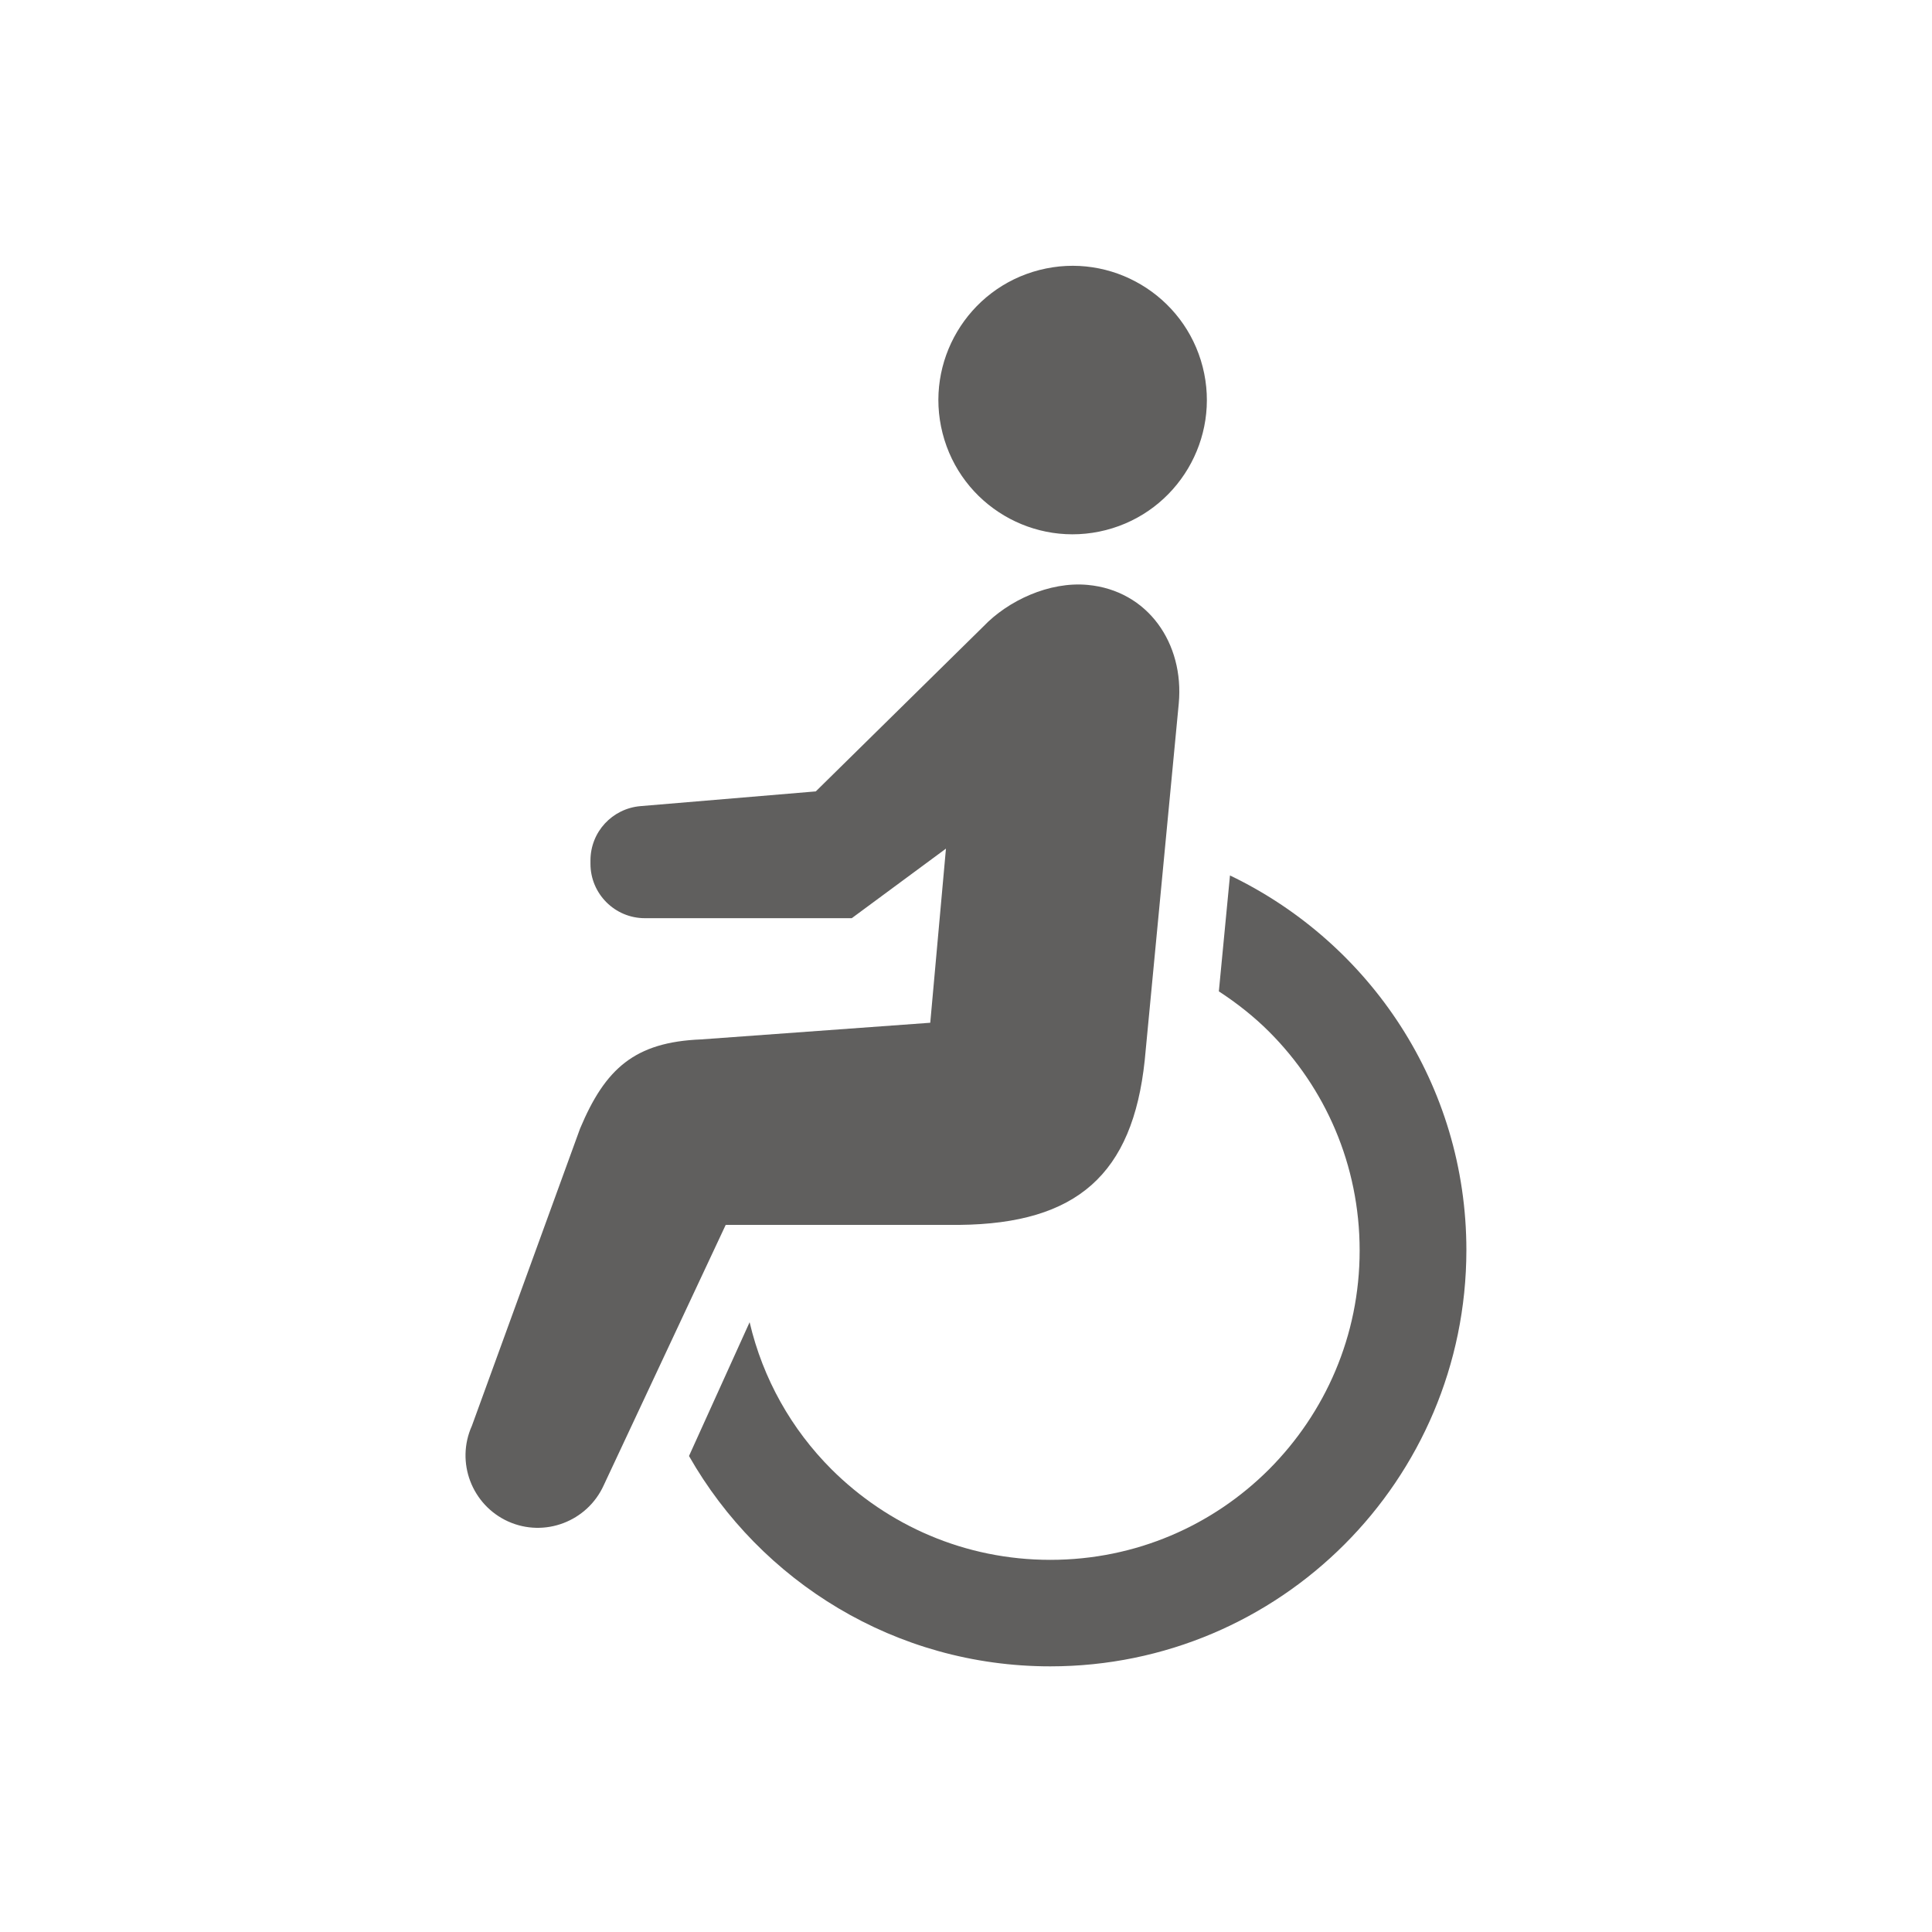
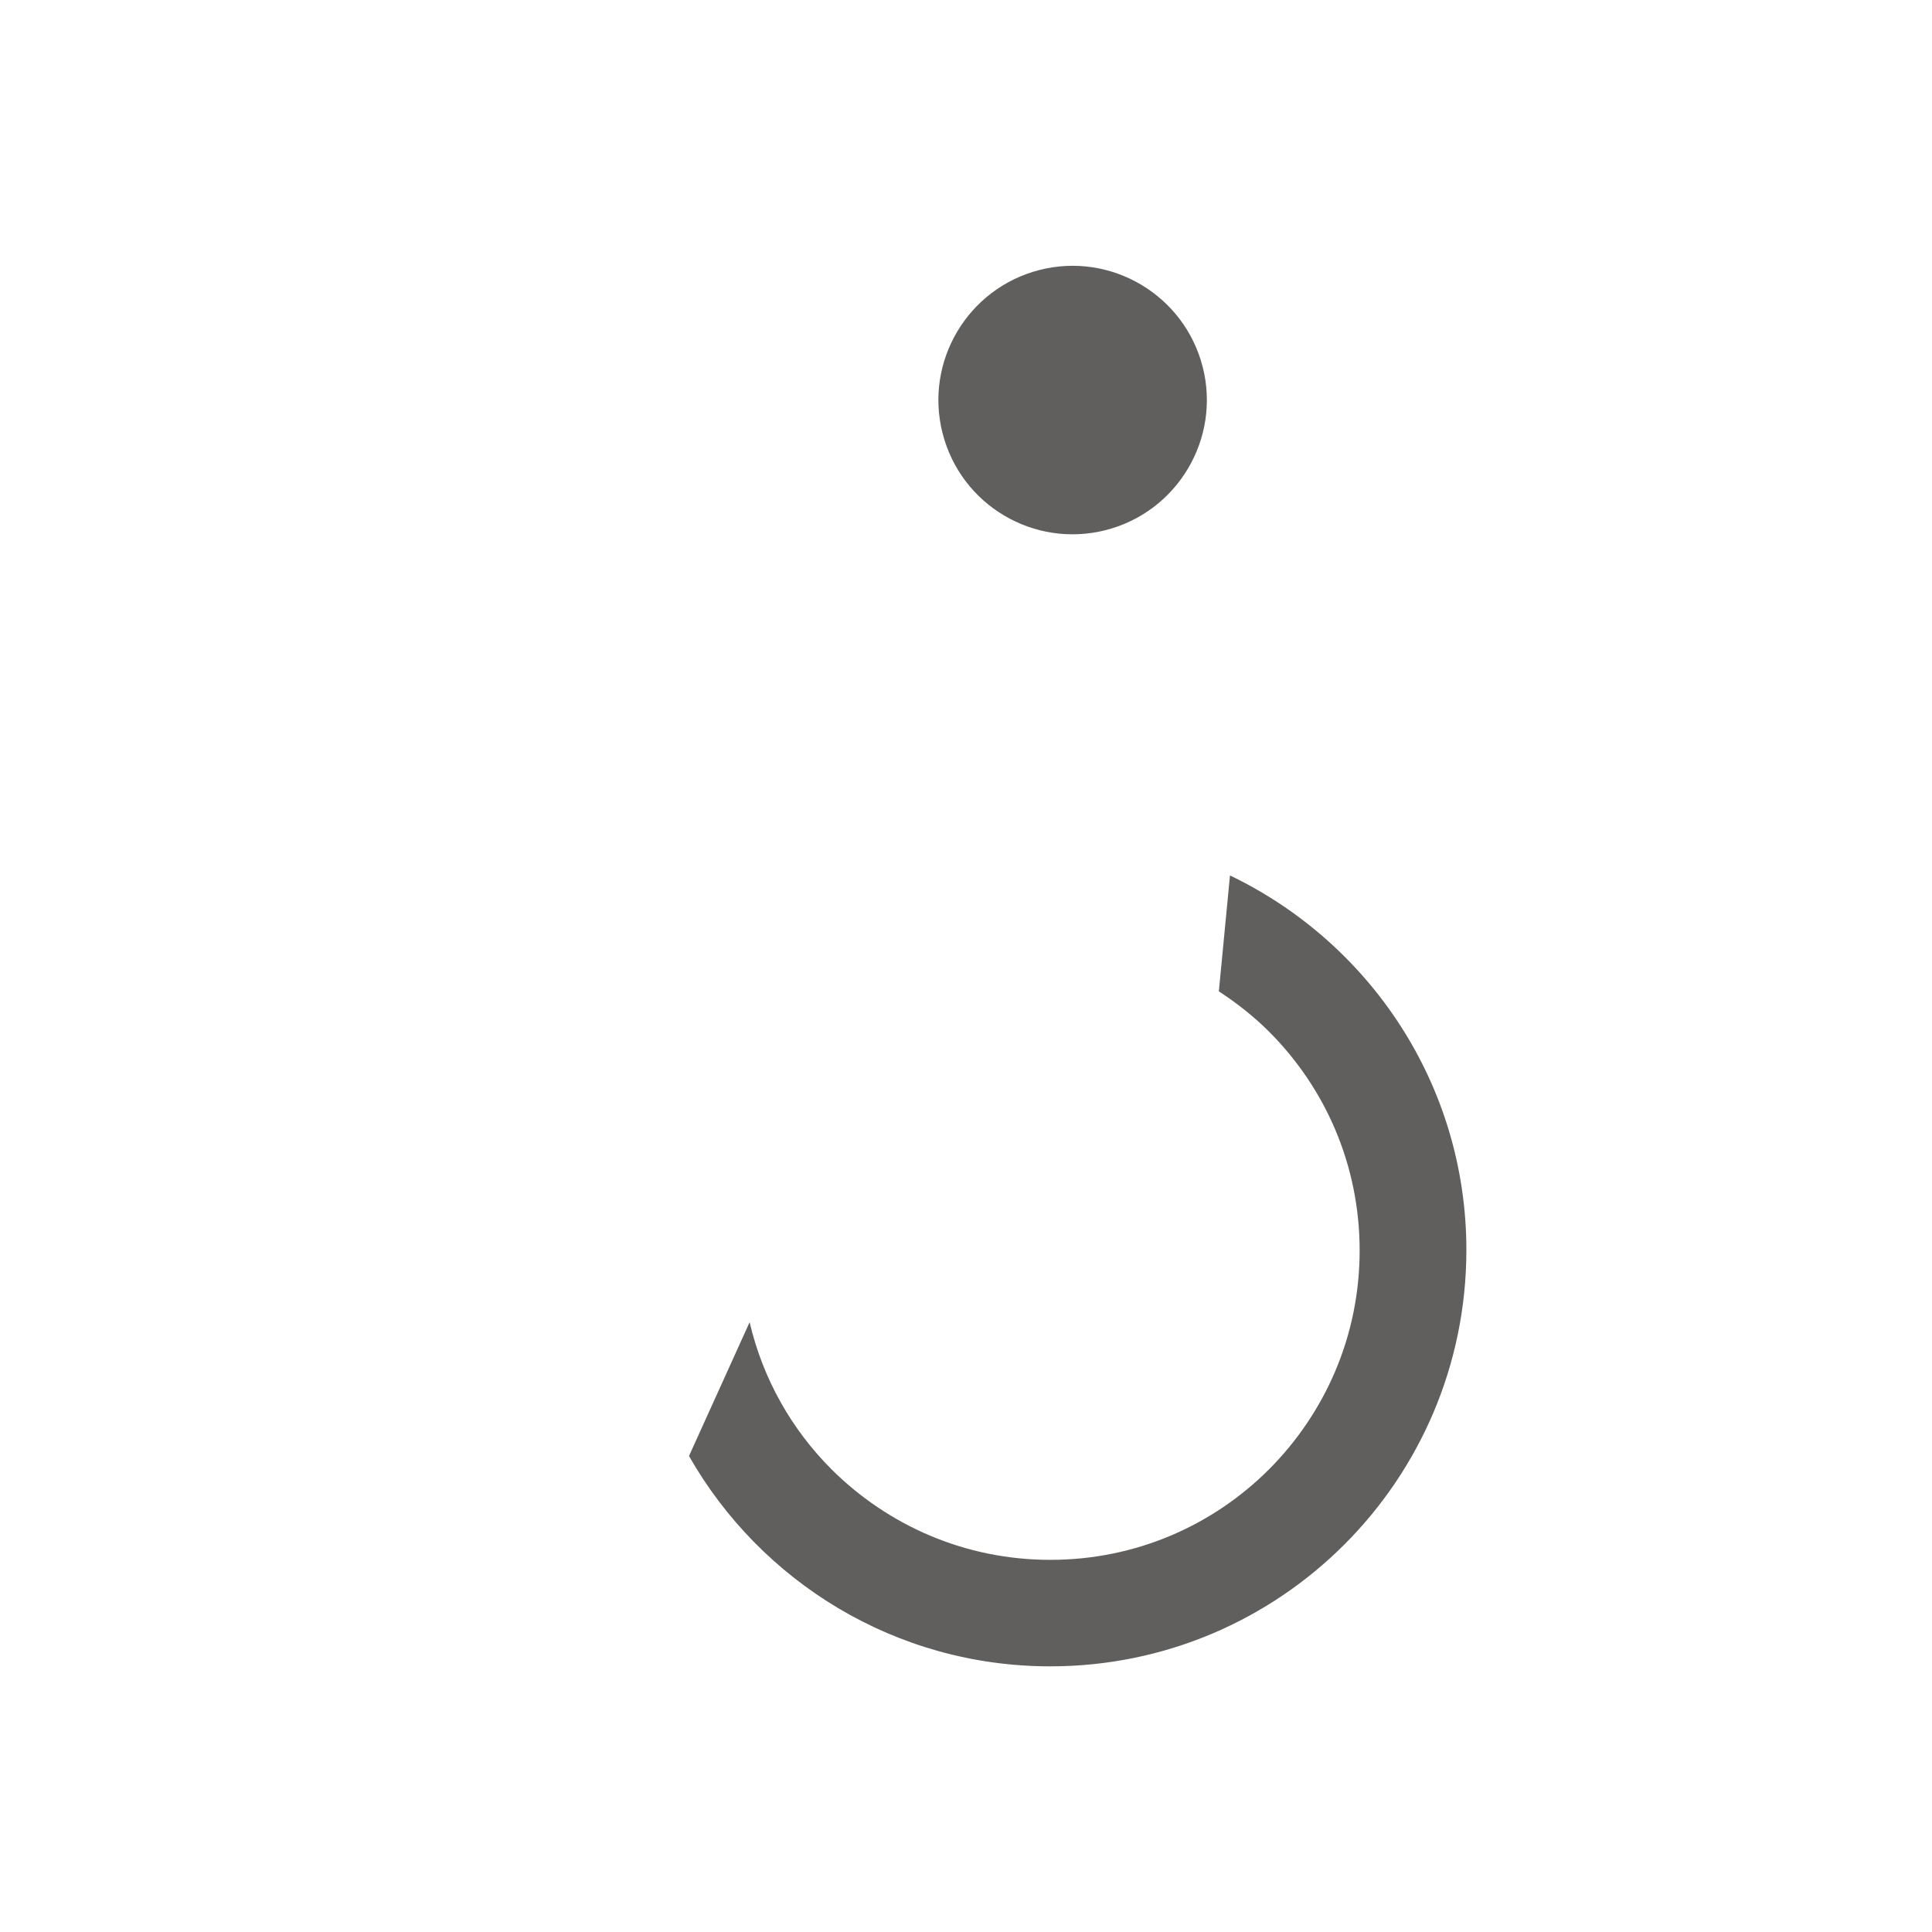
<svg xmlns="http://www.w3.org/2000/svg" id="design-icon-01" viewBox="0 0 80 80">
  <defs>
    <style> .cls-1 { fill: #605f5e; } </style>
  </defs>
  <path class="cls-1" d="M45.79,21.95c2.97-.76,4.77-3.79,4.01-6.76-.76-2.97-3.79-4.77-6.76-4.01-2.97.76-4.77,3.79-4.01,6.76.76,2.98,3.79,4.77,6.76,4.01Z" />
  <path class="cls-1" d="M50.93,36.26l-.46,4.79c.75.49,1.45,1.04,2.08,1.67,2.32,2.32,3.75,5.51,3.75,9.06,0,3.54-1.43,6.73-3.75,9.06-2.32,2.32-5.51,3.75-9.06,3.75-3.54,0-6.73-1.43-9.06-3.75-1.65-1.65-2.84-3.74-3.39-6.09l-2.51,5.54c2.96,5.2,8.55,8.71,14.96,8.71,9.51,0,17.22-7.71,17.23-17.23,0-6.85-4-12.74-9.79-15.52Z" />
-   <path class="cls-1" d="M39.73,50.72c4.87-.05,7.17-2.1,7.67-6.81l1.41-14.78c.23-2.49-1.28-4.68-3.77-4.91-1.6-.15-3.31.66-4.32,1.72l-6.94,6.83-7.26.61c-1.17.1-2.07,1.07-2.07,2.25v.14c0,1.24,1.01,2.25,2.25,2.25h8.57l3.9-2.88-.65,7.21-9.49.69c-2.75.11-3.97,1.21-5.01,3.69l-4.48,12.31c-.68,1.51,0,3.28,1.5,3.96,1.51.68,3.28,0,3.96-1.5l5.05-10.78h9.68Z" />
</svg>